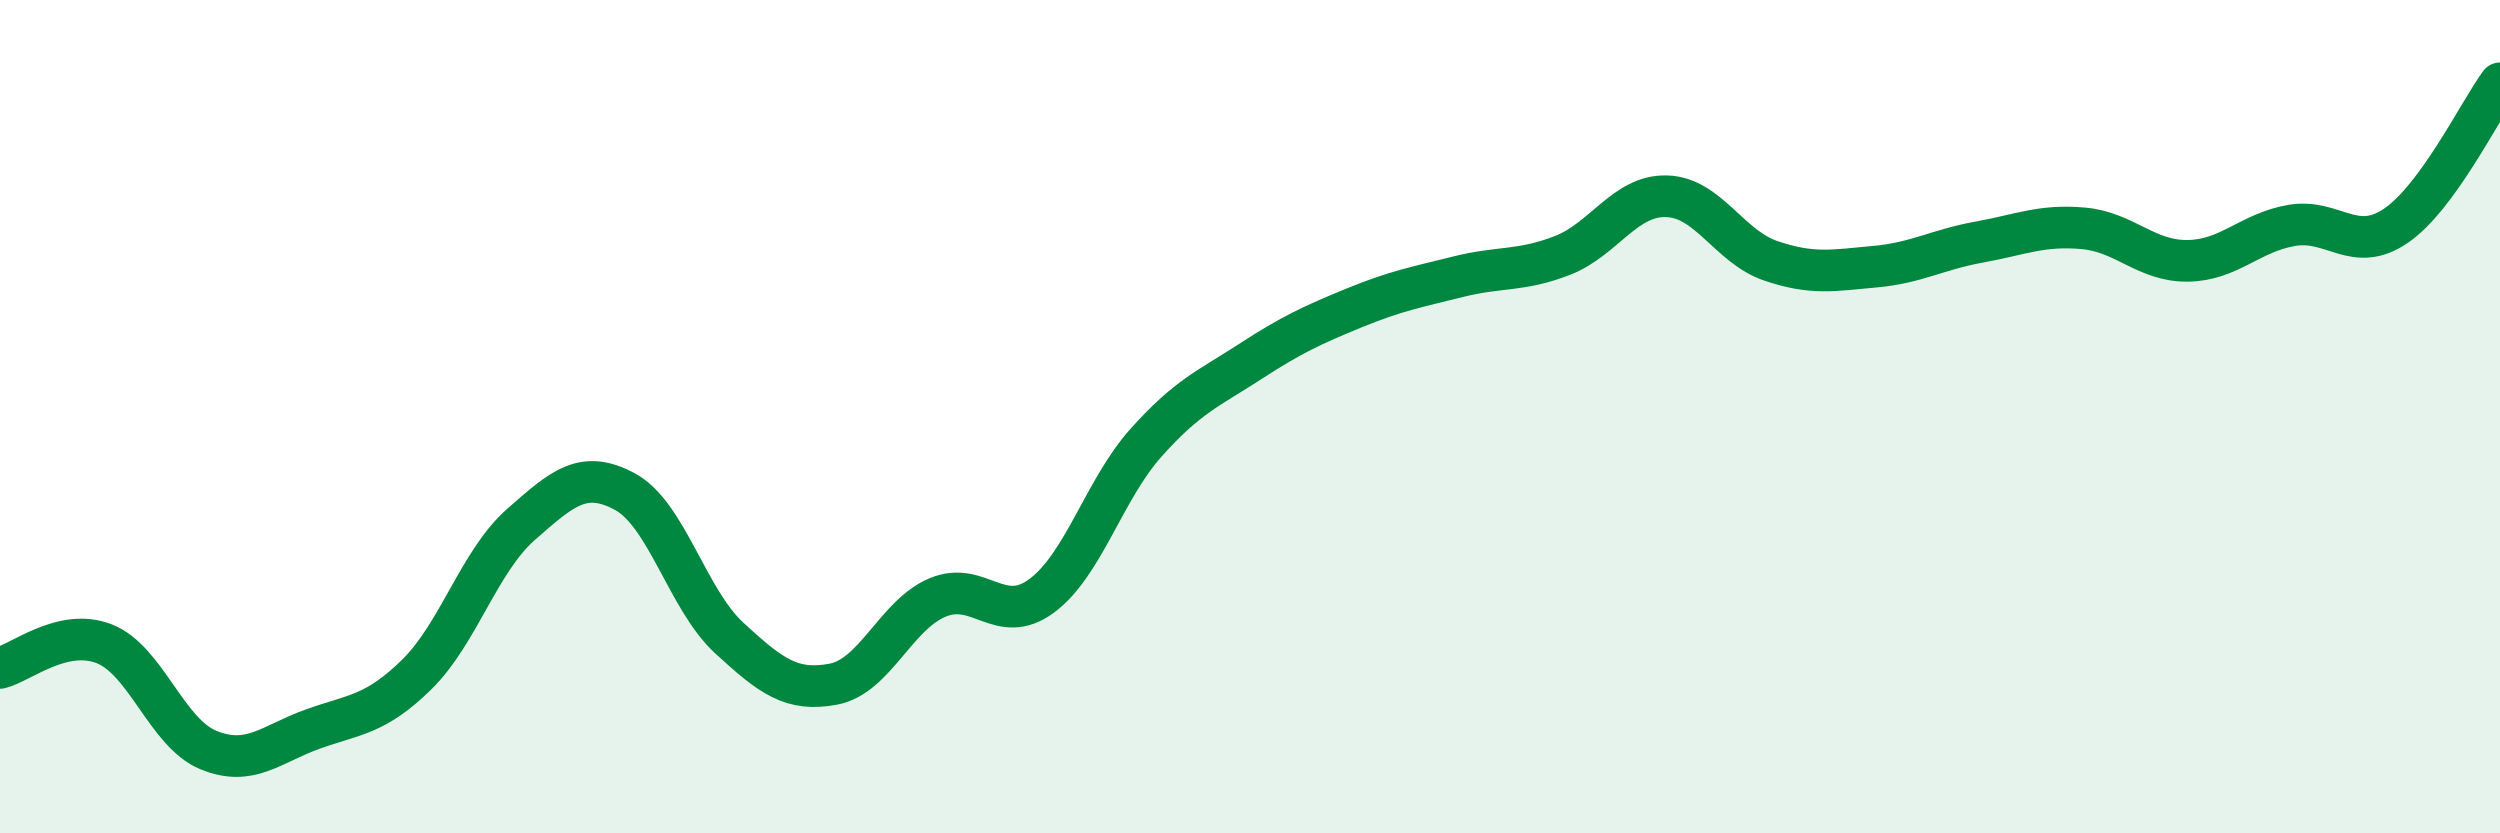
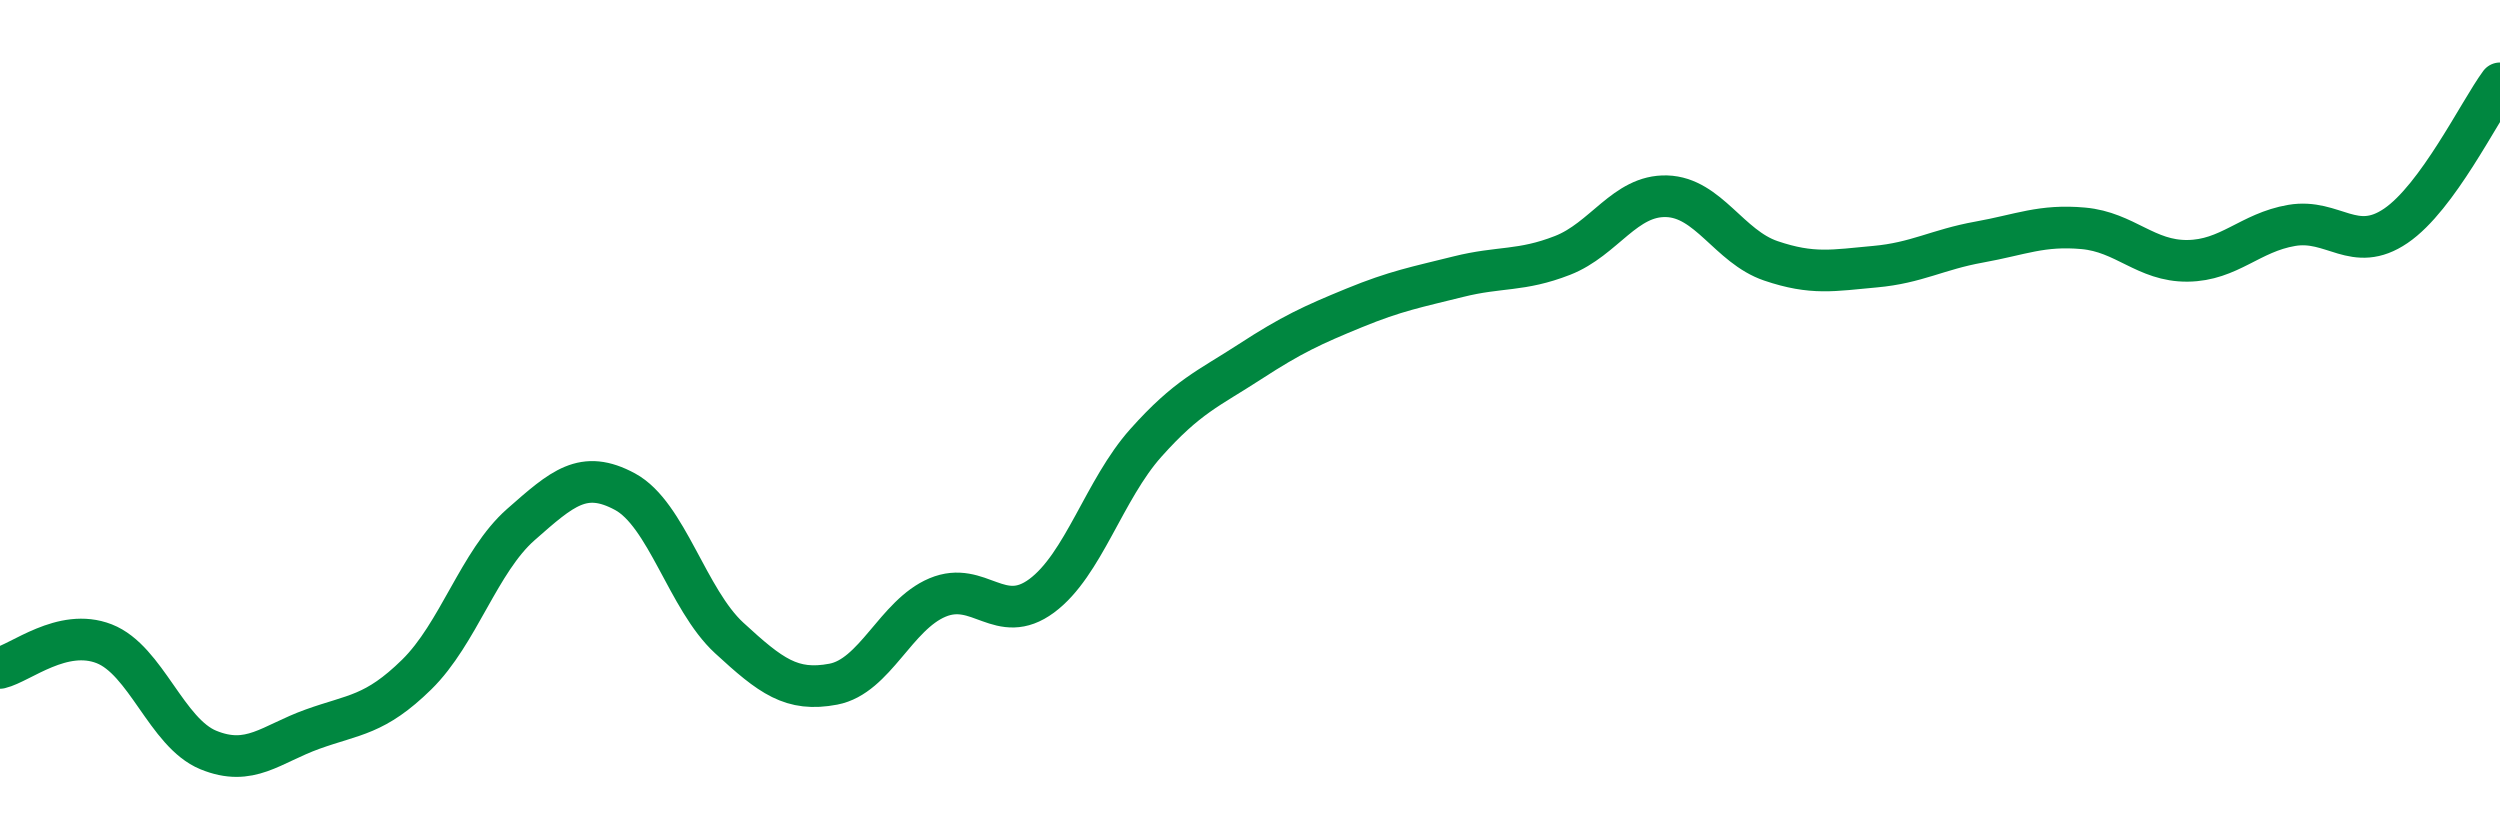
<svg xmlns="http://www.w3.org/2000/svg" width="60" height="20" viewBox="0 0 60 20">
-   <path d="M 0,16.03 C 0.5,15.91 1.5,15.06 2.5,15.45 C 3.5,15.84 4,17.59 5,18 C 6,18.41 6.5,17.86 7.5,17.5 C 8.5,17.14 9,17.17 10,16.19 C 11,15.21 11.5,13.47 12.5,12.59 C 13.5,11.71 14,11.26 15,11.8 C 16,12.34 16.5,14.39 17.5,15.31 C 18.5,16.23 19,16.61 20,16.42 C 21,16.23 21.5,14.76 22.5,14.34 C 23.5,13.92 24,15.04 25,14.3 C 26,13.56 26.5,11.75 27.5,10.63 C 28.5,9.51 29,9.33 30,8.68 C 31,8.03 31.5,7.8 32.5,7.39 C 33.5,6.98 34,6.89 35,6.64 C 36,6.39 36.5,6.52 37.5,6.13 C 38.5,5.74 39,4.68 40,4.71 C 41,4.74 41.5,5.92 42.5,6.26 C 43.5,6.6 44,6.49 45,6.4 C 46,6.31 46.5,5.99 47.5,5.81 C 48.5,5.63 49,5.39 50,5.48 C 51,5.57 51.5,6.27 52.5,6.26 C 53.5,6.25 54,5.58 55,5.41 C 56,5.24 56.5,6.1 57.5,5.42 C 58.5,4.74 59.5,2.68 60,2L60 20L0 20Z" fill="#008740" opacity="0.1" stroke-linecap="round" stroke-linejoin="round" />
  <path d="M 0,16.03 C 0.5,15.91 1.5,15.06 2.5,15.45 C 3.5,15.84 4,17.59 5,18 C 6,18.41 6.5,17.86 7.5,17.5 C 8.5,17.14 9,17.17 10,16.19 C 11,15.21 11.5,13.47 12.5,12.59 C 13.5,11.71 14,11.26 15,11.8 C 16,12.34 16.5,14.39 17.5,15.31 C 18.5,16.23 19,16.61 20,16.42 C 21,16.23 21.5,14.76 22.5,14.34 C 23.5,13.92 24,15.04 25,14.3 C 26,13.56 26.5,11.75 27.5,10.63 C 28.5,9.51 29,9.33 30,8.68 C 31,8.03 31.5,7.8 32.5,7.39 C 33.5,6.98 34,6.89 35,6.64 C 36,6.39 36.5,6.52 37.5,6.13 C 38.5,5.74 39,4.68 40,4.71 C 41,4.74 41.5,5.92 42.5,6.26 C 43.5,6.6 44,6.49 45,6.4 C 46,6.31 46.5,5.99 47.5,5.81 C 48.5,5.63 49,5.39 50,5.48 C 51,5.57 51.5,6.27 52.5,6.26 C 53.5,6.25 54,5.58 55,5.41 C 56,5.24 56.5,6.1 57.5,5.42 C 58.5,4.74 59.5,2.68 60,2" stroke="#008740" stroke-width="1" fill="none" stroke-linecap="round" stroke-linejoin="round" />
</svg>